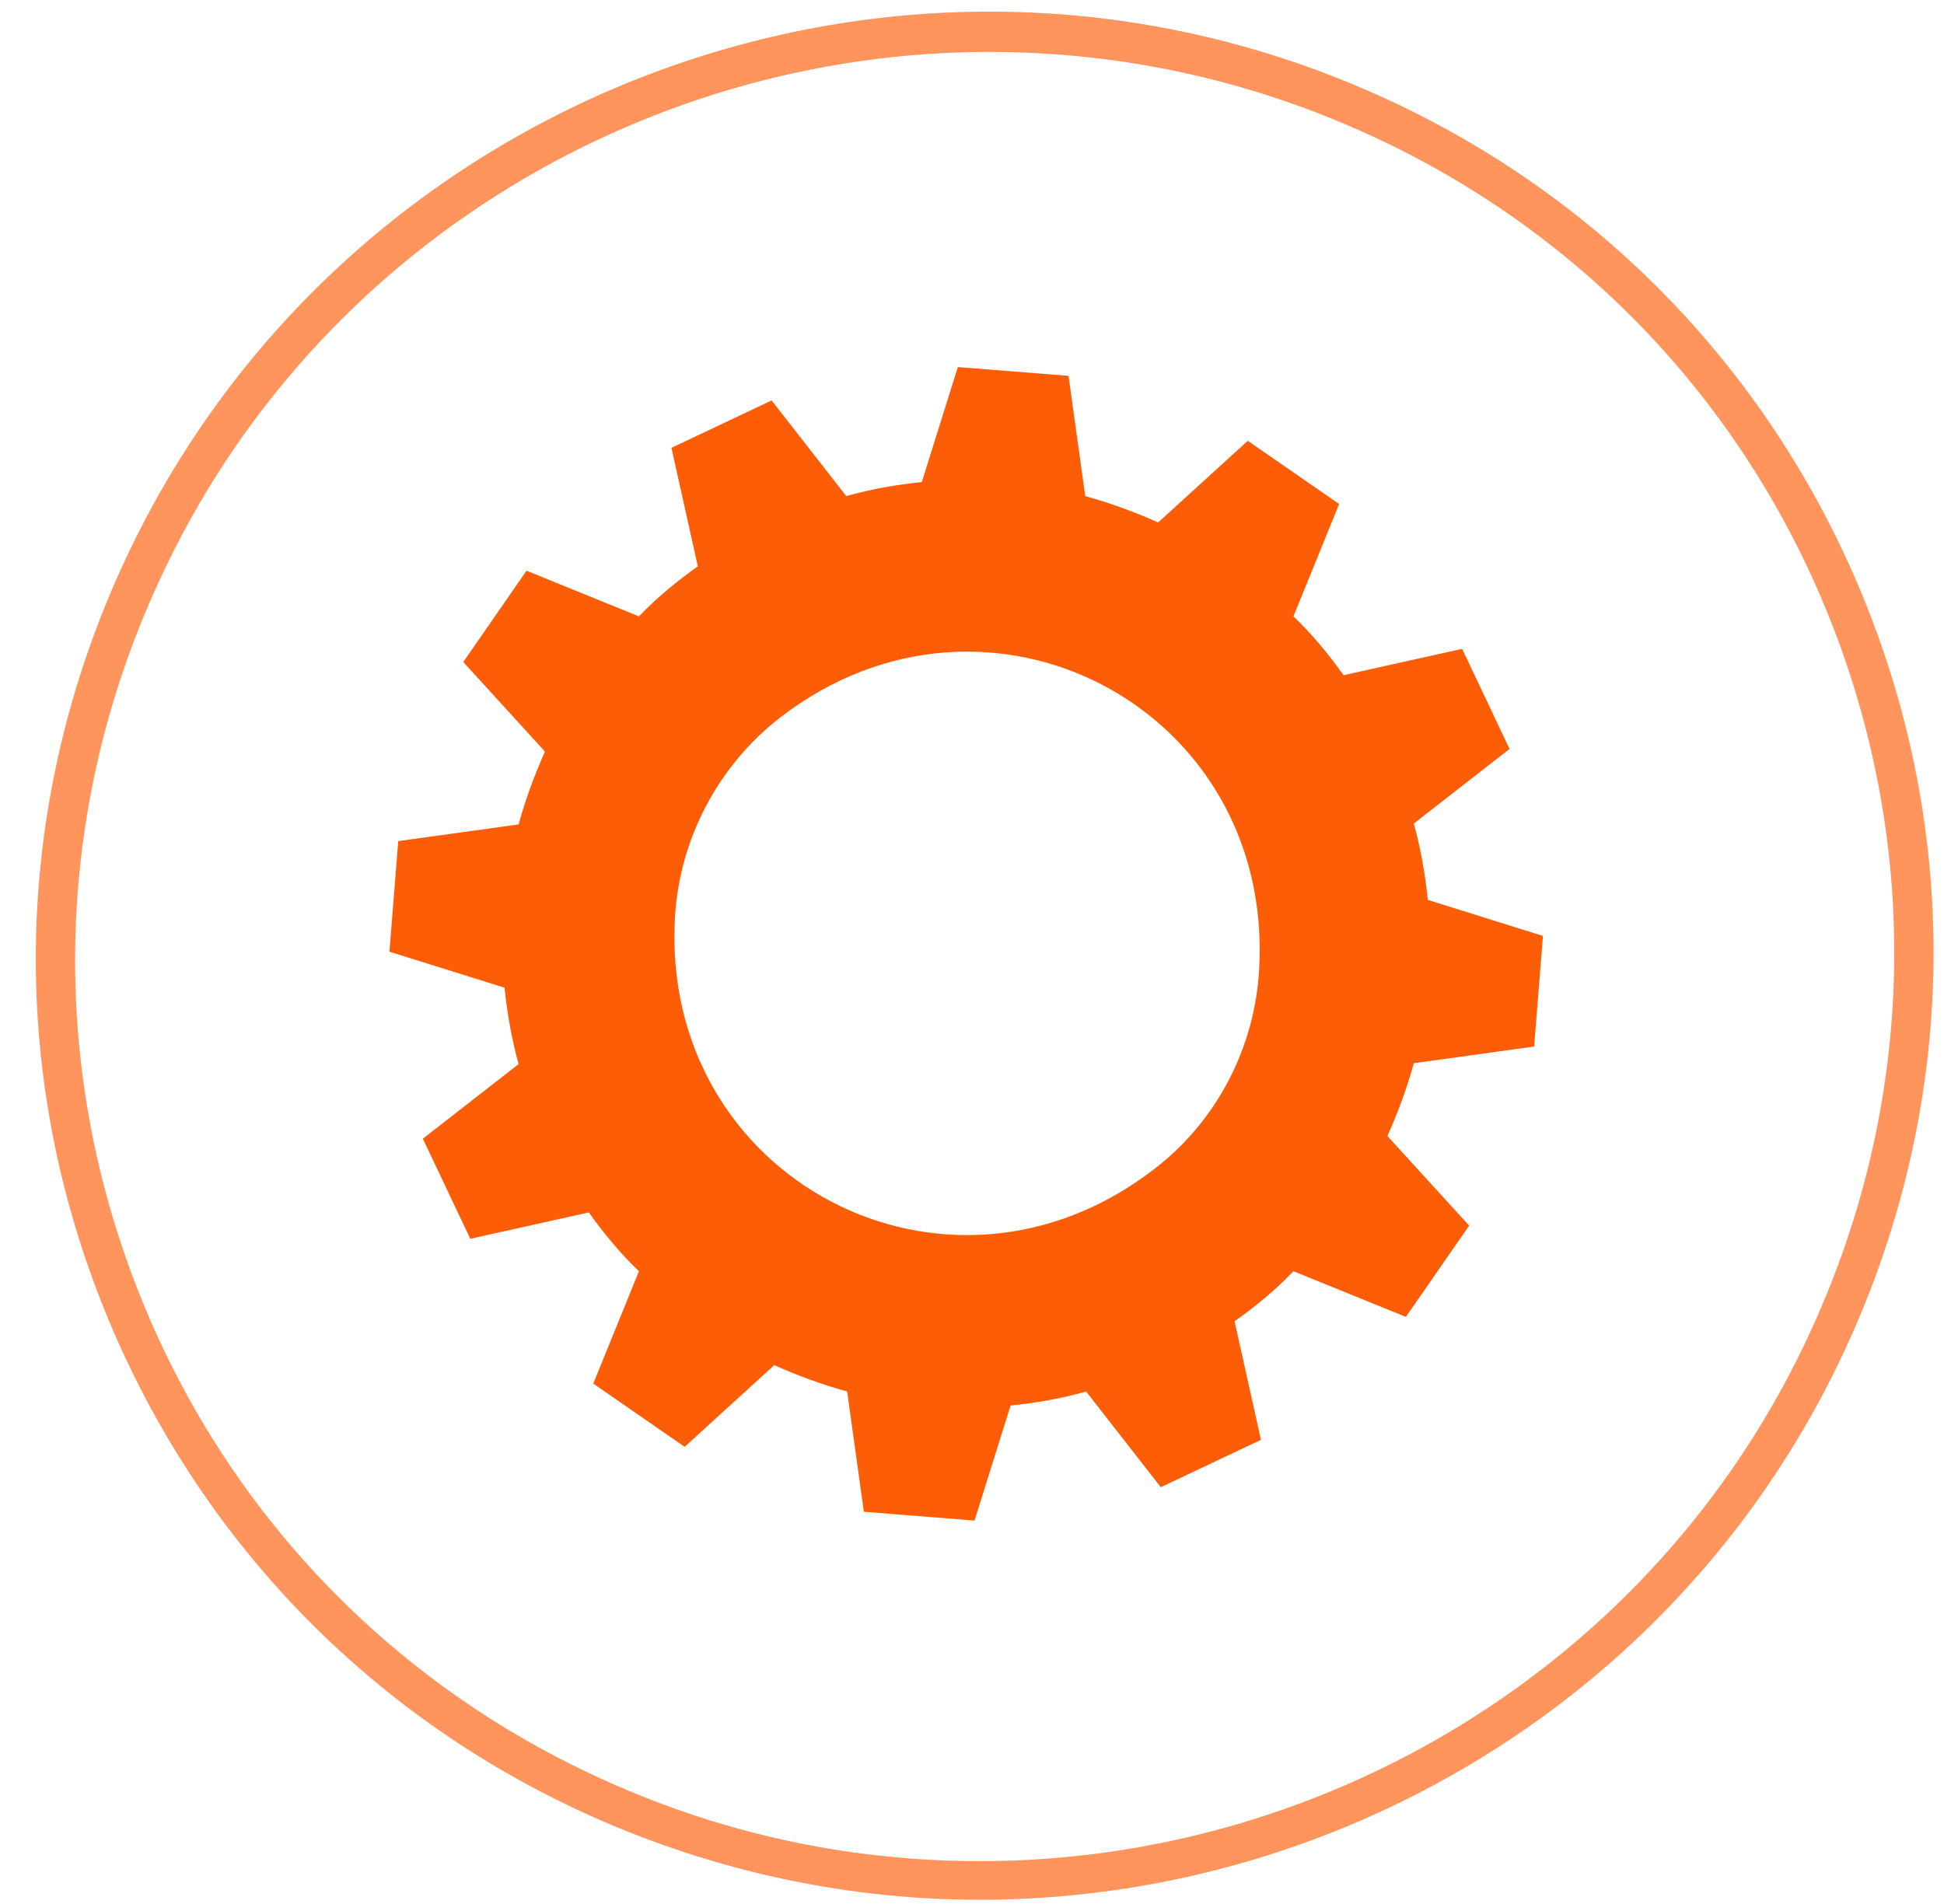
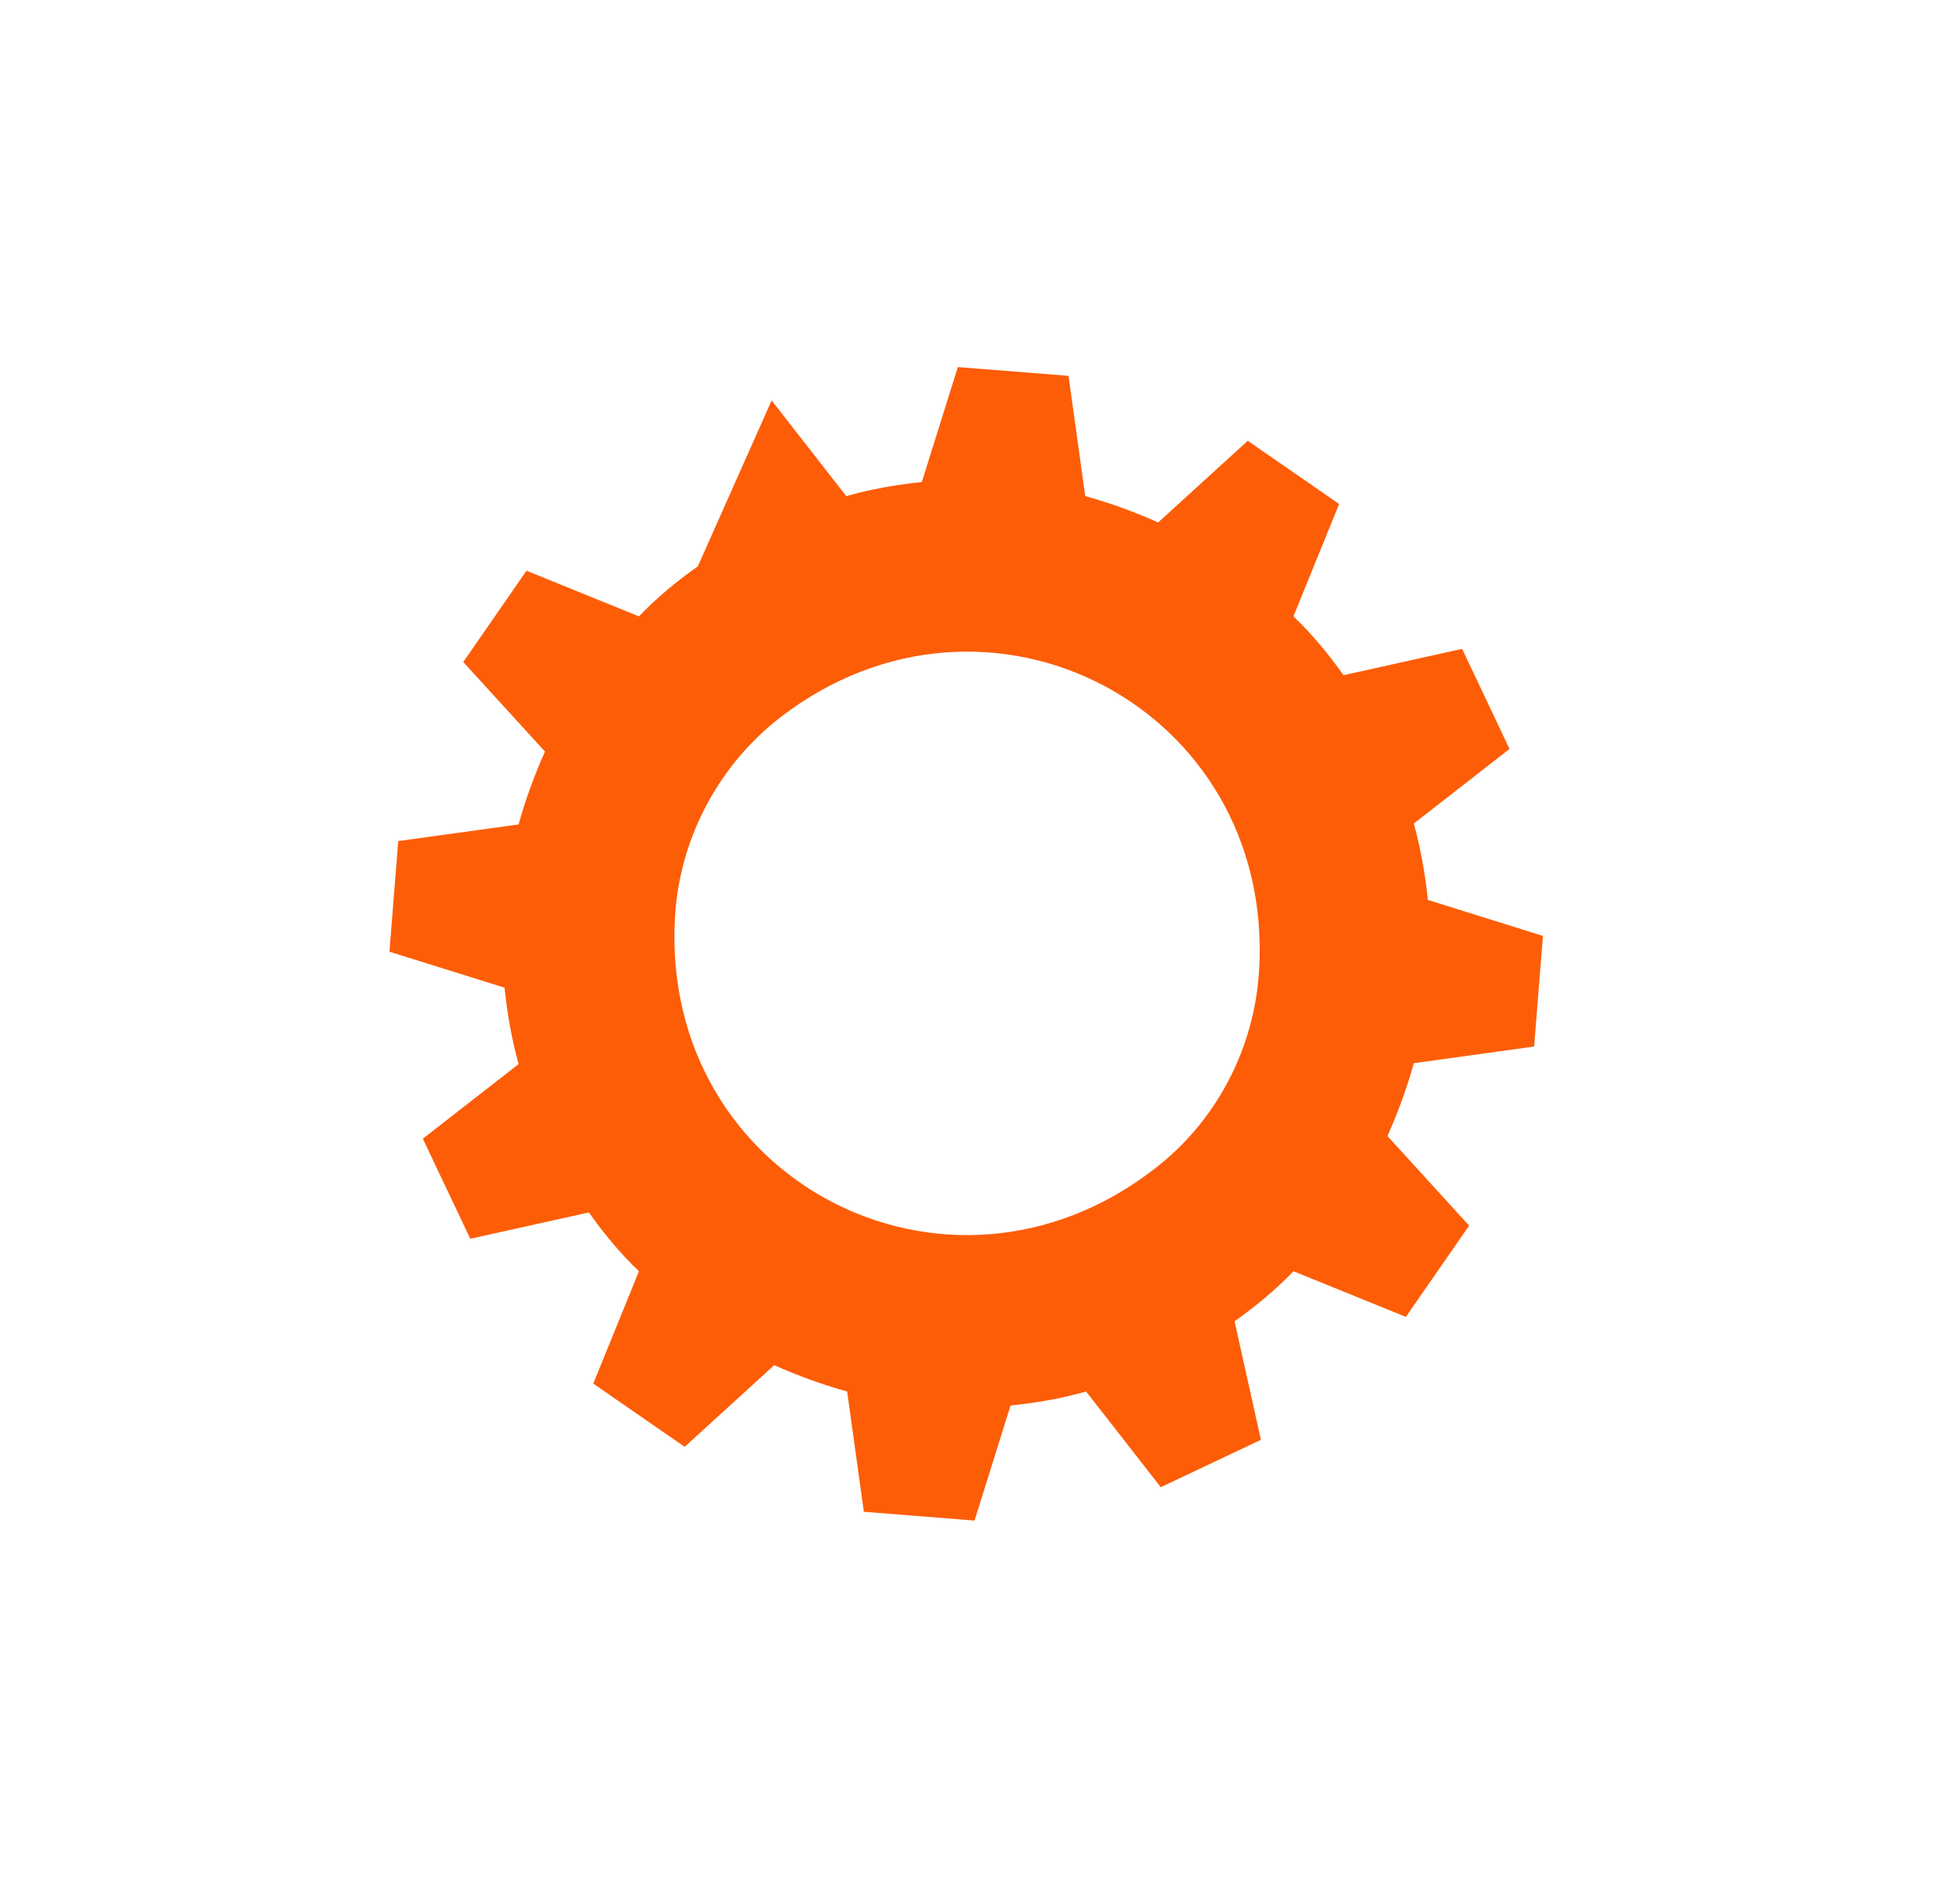
<svg xmlns="http://www.w3.org/2000/svg" width="49" height="48" viewBox="0 0 49 48" fill="none">
-   <path d="M24.698 47.894C21.531 47.894 18.298 47.252 15.22 45.925C9.374 43.402 4.879 38.732 2.554 32.823C0.229 26.914 0.362 20.452 2.931 14.61C8.223 2.571 22.351 -2.962 34.419 2.261C40.264 4.784 44.76 9.453 47.085 15.362C49.41 21.271 49.277 27.733 46.708 33.576C42.767 42.539 33.931 47.894 24.698 47.894ZM24.941 1.309C16.084 1.309 7.603 6.443 3.839 15.03C1.381 20.607 1.248 26.826 3.462 32.491C5.676 38.157 9.994 42.627 15.597 45.039C18.564 46.323 21.642 46.92 24.698 46.92C33.555 46.92 42.036 41.786 45.8 33.2C48.258 27.623 48.391 21.404 46.177 15.738C43.962 10.073 39.645 5.603 34.042 3.19C31.075 1.907 27.975 1.309 24.941 1.309Z" fill="#FF955C" />
-   <path d="M36.854 16.358L33.864 17.022C33.488 16.491 33.067 15.982 32.602 15.539L33.754 12.706L31.451 11.113L29.192 13.171C28.594 12.905 27.996 12.684 27.354 12.507L26.933 9.475L24.143 9.254L23.235 12.153C22.593 12.219 21.951 12.33 21.331 12.507L19.449 10.095L16.924 11.29L17.589 14.278C17.057 14.654 16.548 15.074 16.105 15.539L13.271 14.388L11.677 16.69L13.736 18.947C13.47 19.545 13.249 20.142 13.072 20.784L10.038 21.204L9.816 23.993L12.717 24.9C12.784 25.542 12.894 26.184 13.072 26.826L10.658 28.707L11.854 31.23L14.843 30.566C15.219 31.097 15.64 31.606 16.105 32.048L14.954 34.881L17.257 36.475L19.515 34.416C20.113 34.682 20.711 34.903 21.353 35.08L21.774 38.112L24.564 38.334L25.472 35.434C26.114 35.368 26.756 35.258 27.376 35.08L29.258 37.493L31.783 36.298L31.118 33.31C31.65 32.934 32.159 32.513 32.602 32.048L35.436 33.199L37.031 30.898L34.971 28.64C35.237 28.043 35.459 27.445 35.636 26.804L38.669 26.383L38.891 23.595L35.99 22.687C35.924 22.046 35.813 21.404 35.636 20.762L38.049 18.881L36.854 16.358ZM29.081 29.481C23.855 33.509 16.637 29.725 17.013 23.13C17.124 21.16 18.098 19.301 19.67 18.084C24.896 14.056 32.115 17.841 31.738 24.436C31.628 26.427 30.653 28.286 29.081 29.481Z" fill="#FD5D07" />
+   <path d="M36.854 16.358L33.864 17.022C33.488 16.491 33.067 15.982 32.602 15.539L33.754 12.706L31.451 11.113L29.192 13.171C28.594 12.905 27.996 12.684 27.354 12.507L26.933 9.475L24.143 9.254L23.235 12.153C22.593 12.219 21.951 12.33 21.331 12.507L19.449 10.095L17.589 14.278C17.057 14.654 16.548 15.074 16.105 15.539L13.271 14.388L11.677 16.69L13.736 18.947C13.47 19.545 13.249 20.142 13.072 20.784L10.038 21.204L9.816 23.993L12.717 24.9C12.784 25.542 12.894 26.184 13.072 26.826L10.658 28.707L11.854 31.23L14.843 30.566C15.219 31.097 15.64 31.606 16.105 32.048L14.954 34.881L17.257 36.475L19.515 34.416C20.113 34.682 20.711 34.903 21.353 35.08L21.774 38.112L24.564 38.334L25.472 35.434C26.114 35.368 26.756 35.258 27.376 35.08L29.258 37.493L31.783 36.298L31.118 33.31C31.65 32.934 32.159 32.513 32.602 32.048L35.436 33.199L37.031 30.898L34.971 28.64C35.237 28.043 35.459 27.445 35.636 26.804L38.669 26.383L38.891 23.595L35.99 22.687C35.924 22.046 35.813 21.404 35.636 20.762L38.049 18.881L36.854 16.358ZM29.081 29.481C23.855 33.509 16.637 29.725 17.013 23.13C17.124 21.16 18.098 19.301 19.67 18.084C24.896 14.056 32.115 17.841 31.738 24.436C31.628 26.427 30.653 28.286 29.081 29.481Z" fill="#FD5D07" />
</svg>